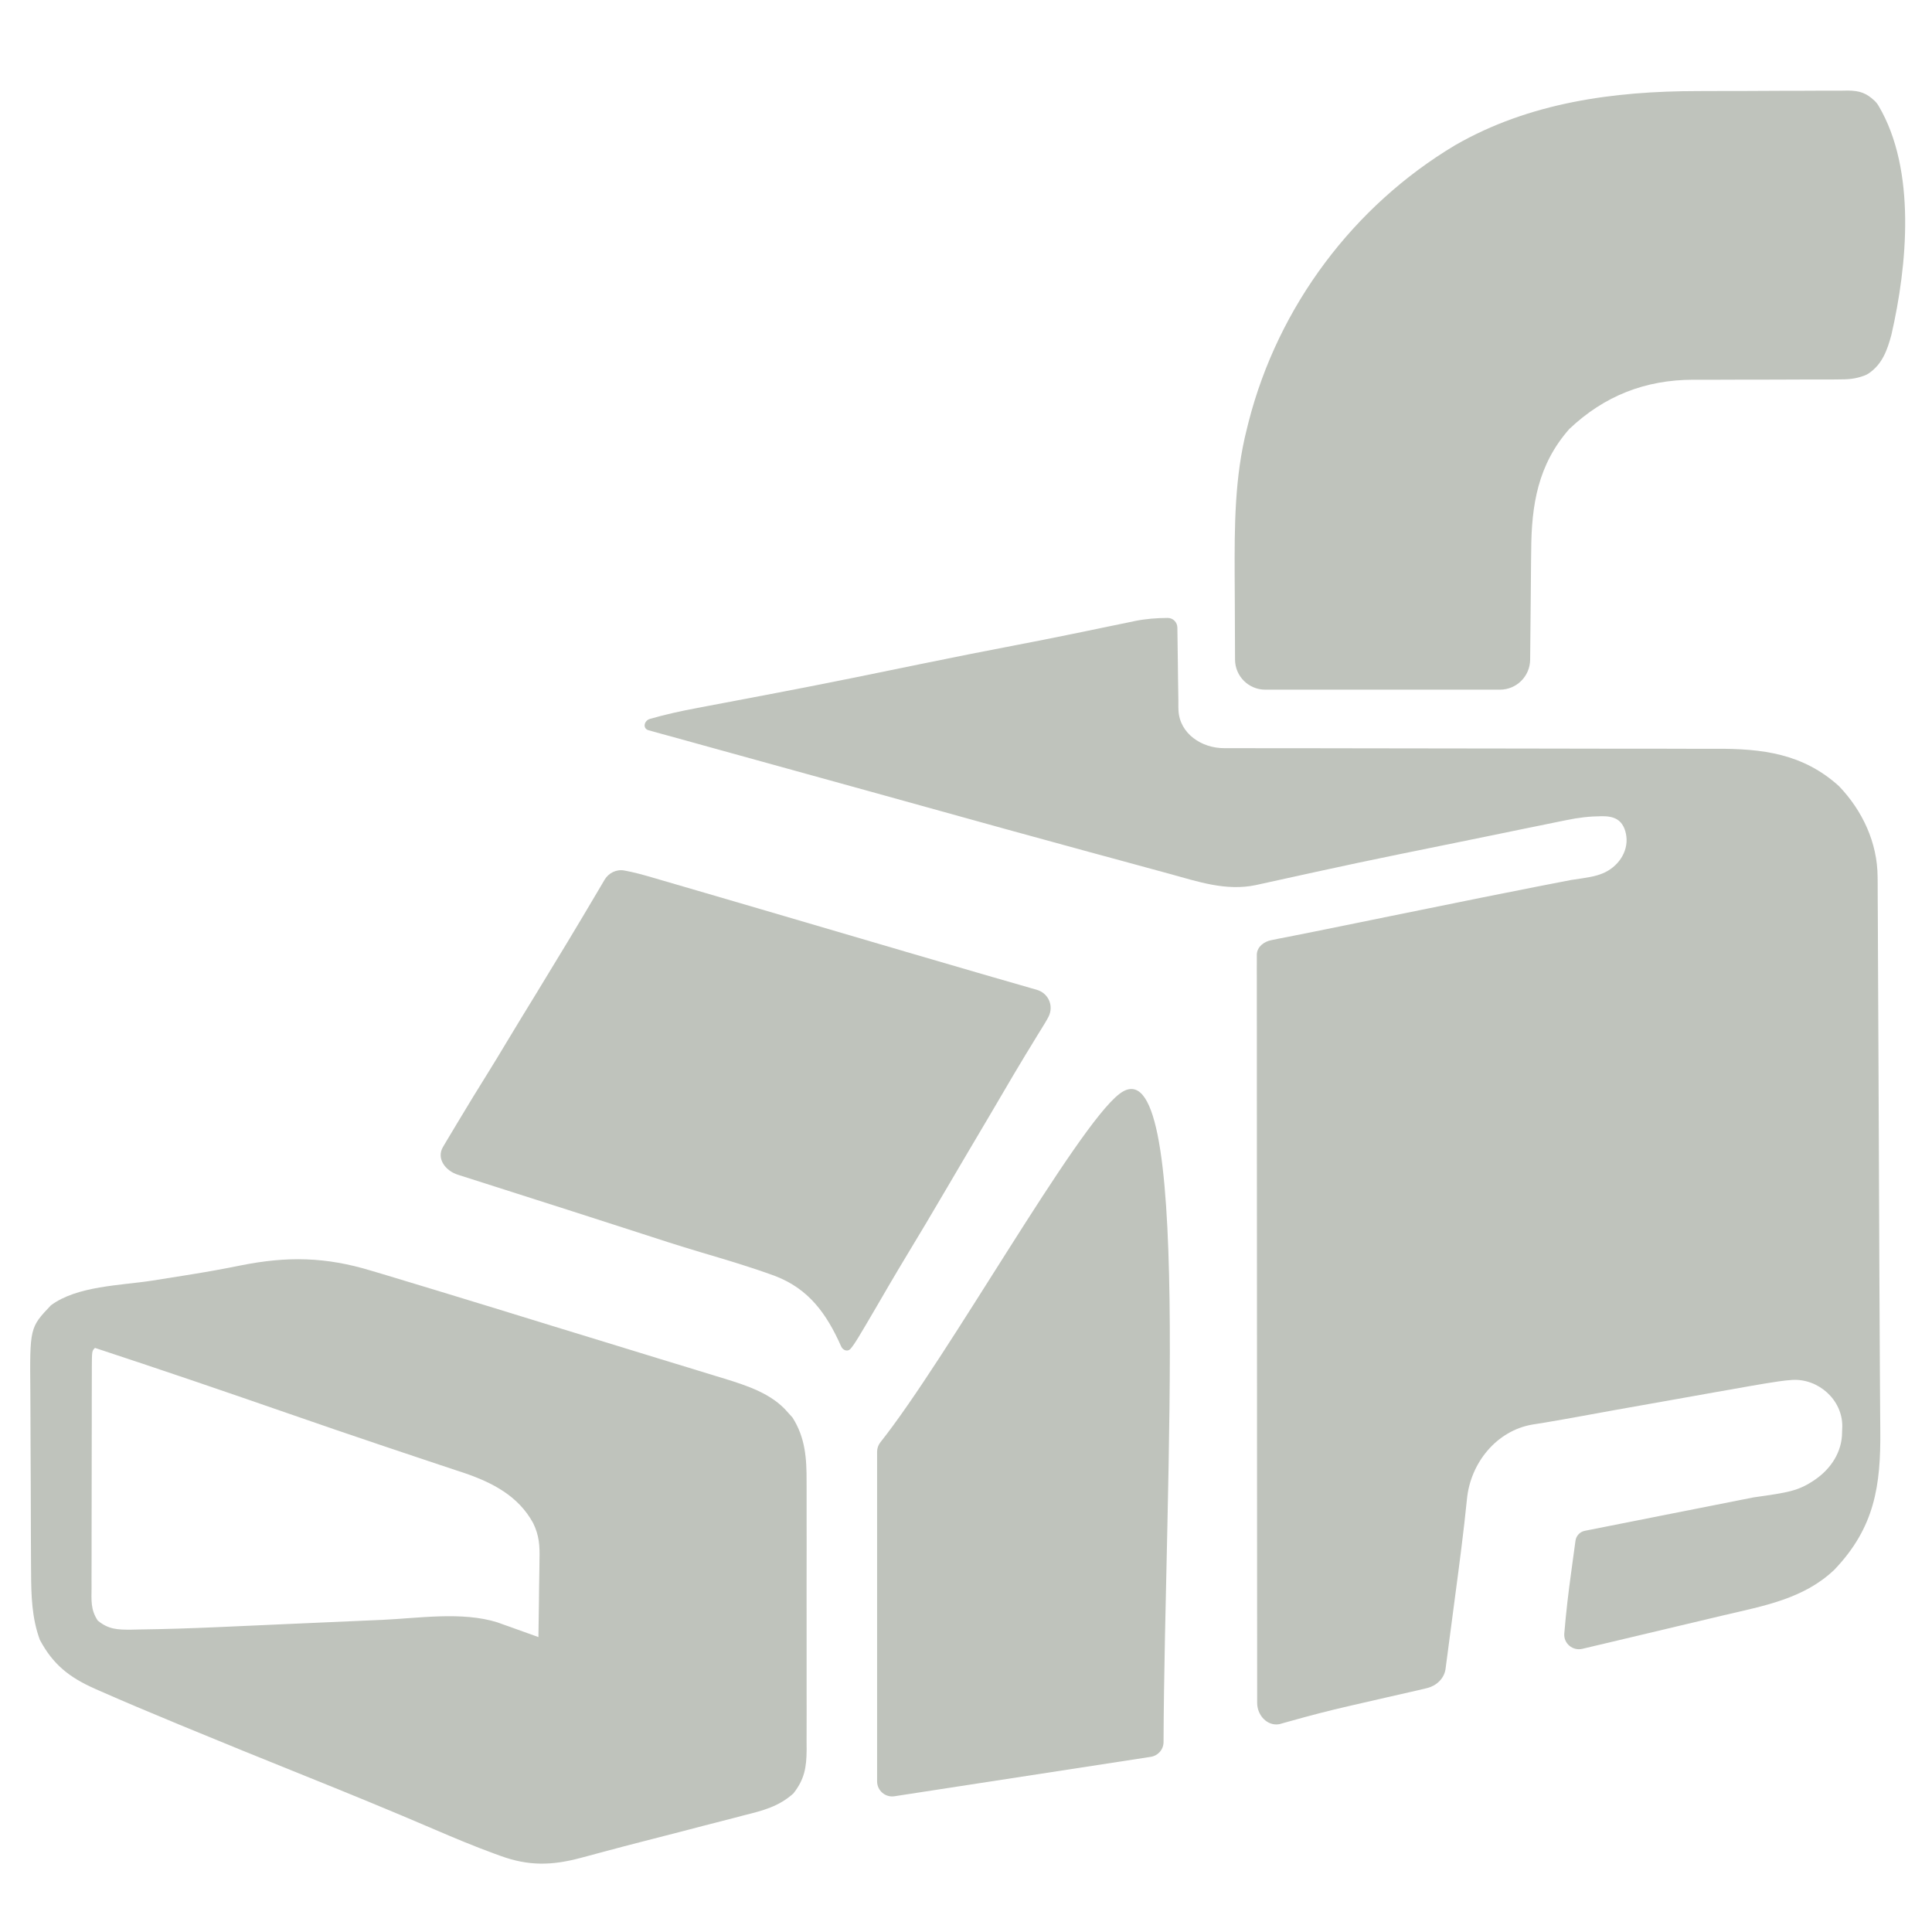
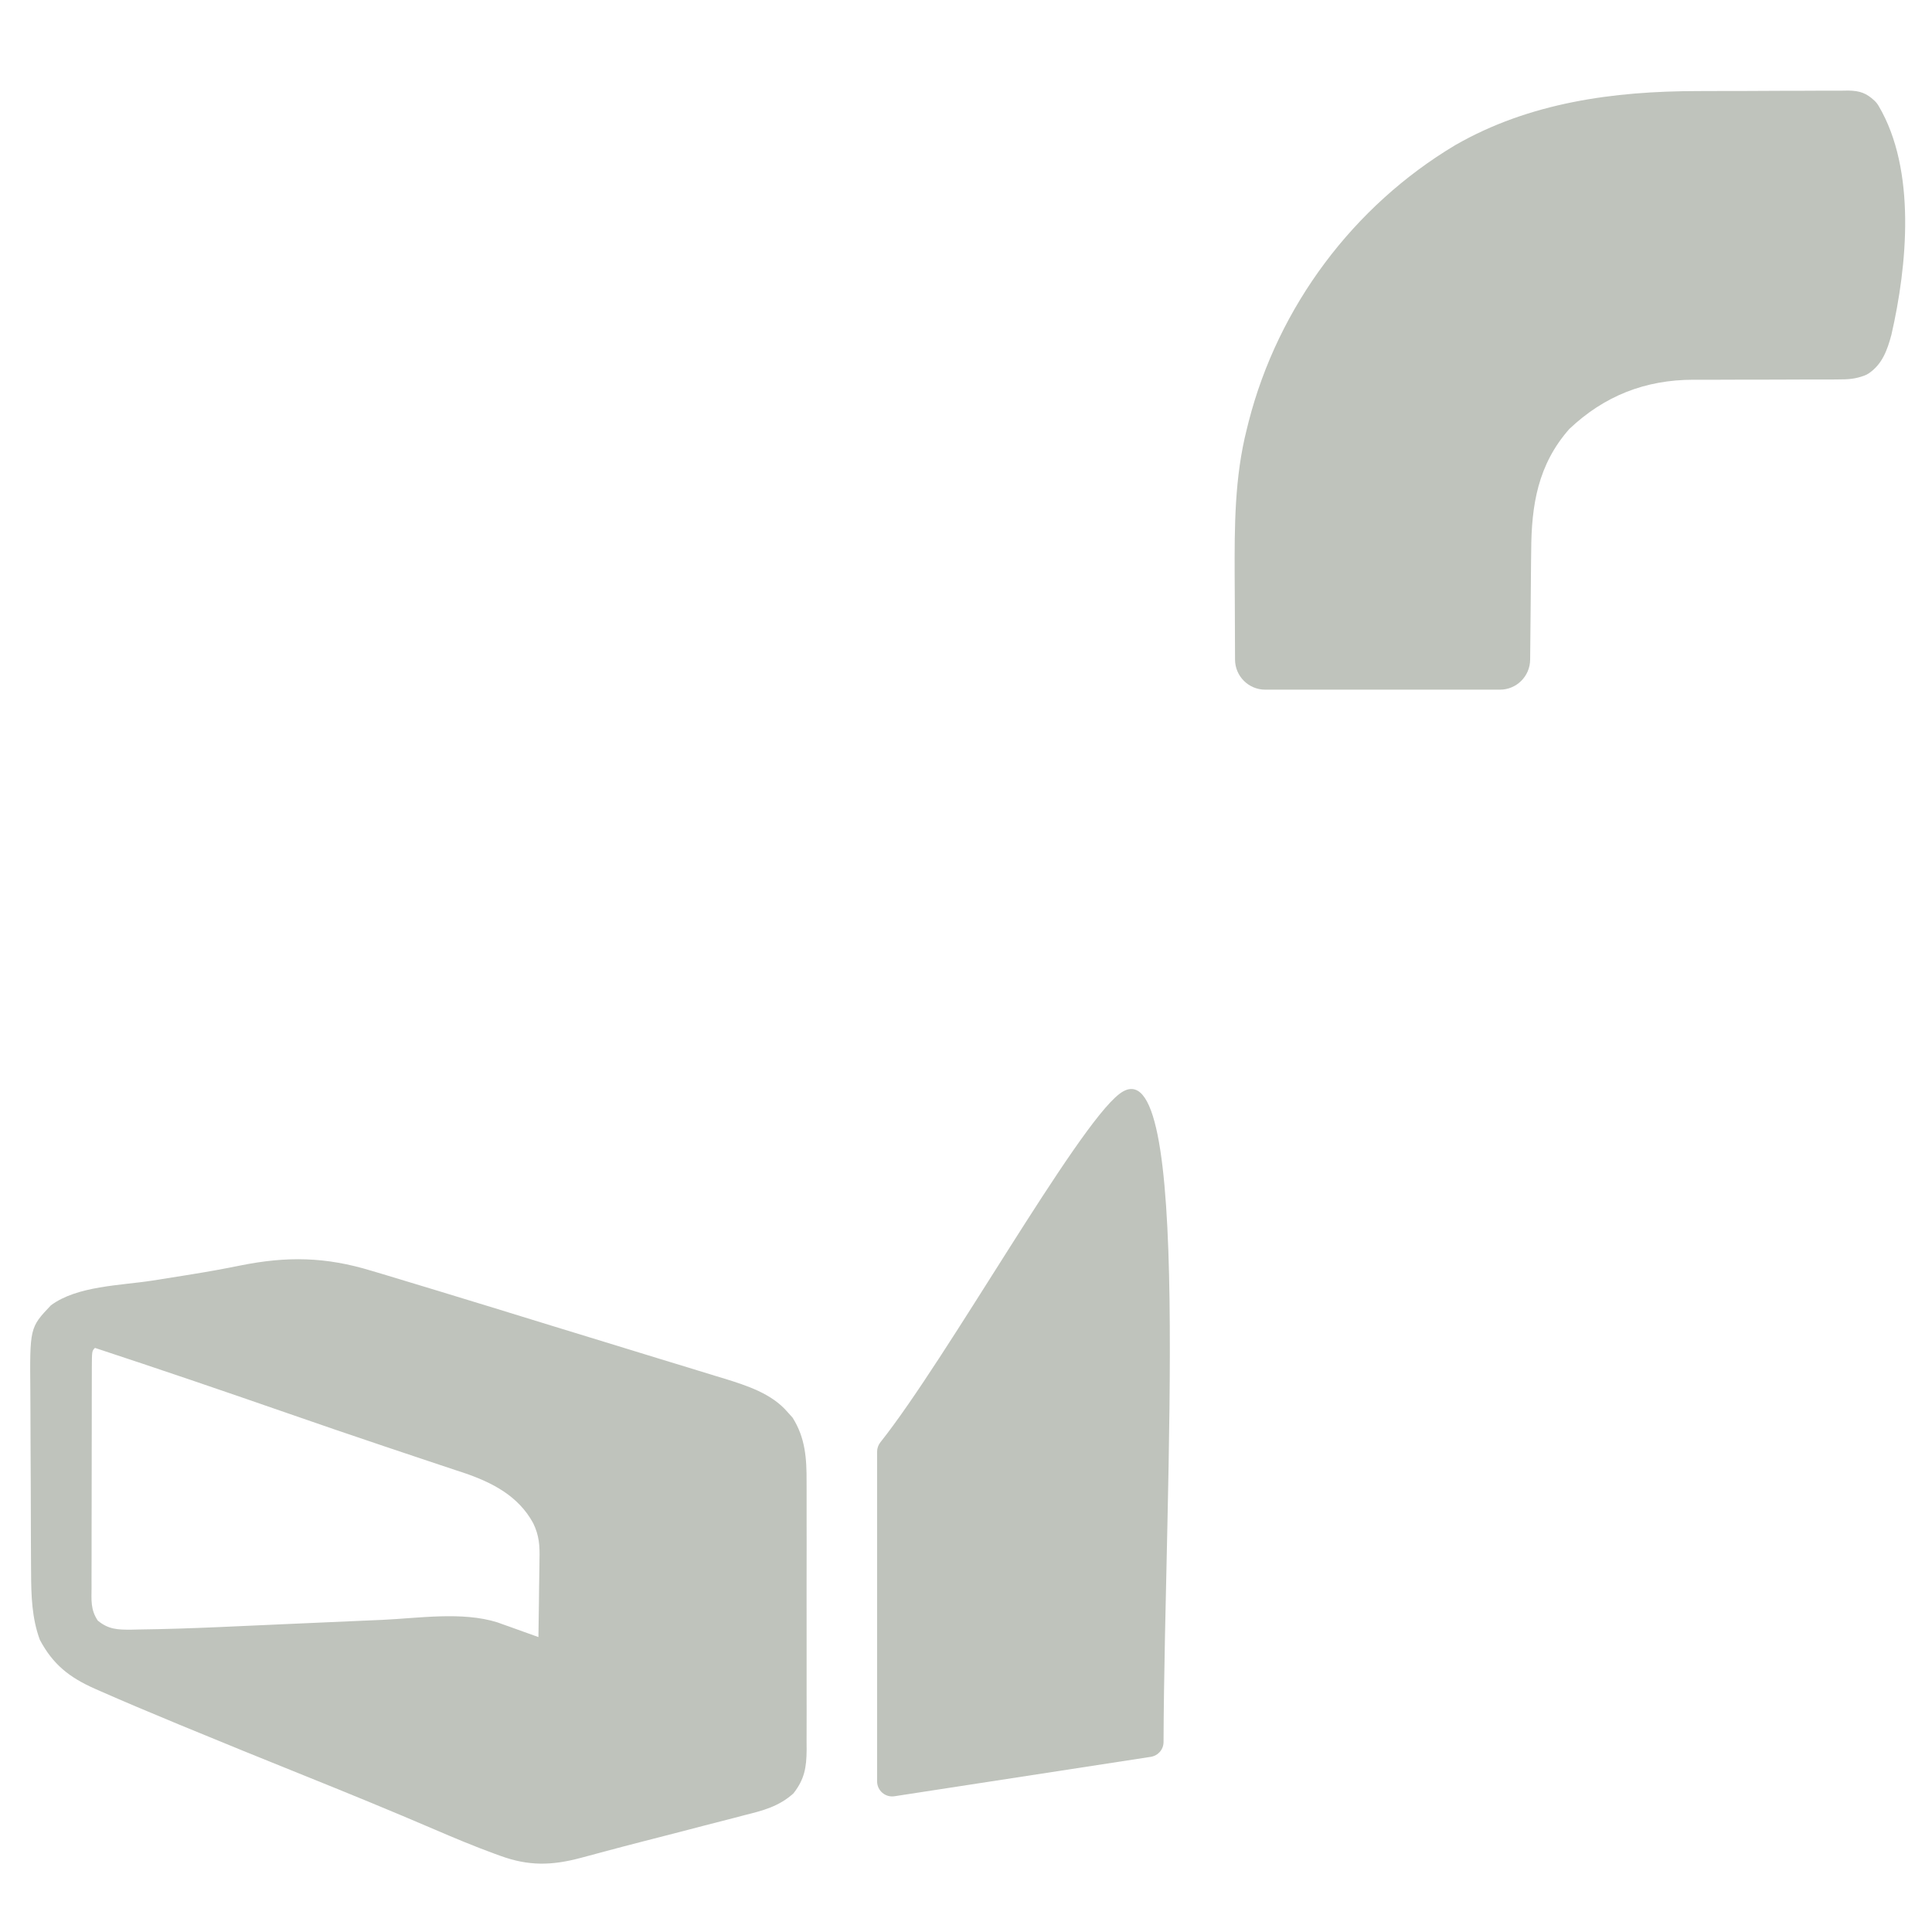
<svg xmlns="http://www.w3.org/2000/svg" width="64" height="64" viewBox="0 0 64 64" fill="none">
-   <path d="M38.681 20.47C38.859 20.469 39 20.614 39.002 20.791V20.791C39.005 21.182 39.011 21.573 39.018 21.963C39.021 22.132 39.023 22.301 39.024 22.47C39.026 22.713 39.03 22.956 39.035 23.2C39.035 23.312 39.035 23.312 39.035 23.427C39.036 23.465 39.038 23.502 39.039 23.537C39.08 24.298 39.8 24.789 40.562 24.784V24.784C40.638 24.785 40.713 24.785 40.791 24.785C41.044 24.786 41.297 24.785 41.55 24.785C41.731 24.785 41.913 24.785 42.094 24.786C42.485 24.786 42.876 24.787 43.267 24.786C43.886 24.786 44.505 24.787 45.124 24.789C46.884 24.793 48.644 24.796 50.404 24.796C51.376 24.796 52.348 24.798 53.32 24.801C53.934 24.803 54.548 24.803 55.163 24.802C55.547 24.802 55.93 24.803 56.314 24.805C56.491 24.805 56.668 24.805 56.845 24.804C58.382 24.798 59.726 24.963 60.918 26.041C61.698 26.855 62.193 27.917 62.198 29.049C62.199 29.111 62.2 29.172 62.2 29.235C62.202 29.438 62.202 29.641 62.202 29.844C62.203 29.991 62.204 30.137 62.205 30.284C62.207 30.682 62.209 31.081 62.21 31.479C62.211 31.901 62.214 32.324 62.216 32.746C62.22 33.46 62.223 34.174 62.226 34.888C62.23 35.876 62.234 36.863 62.239 37.851C62.247 39.393 62.254 40.935 62.258 42.477C62.261 43.424 62.266 44.371 62.273 45.318C62.277 45.789 62.279 46.26 62.282 46.731C62.283 46.941 62.285 47.15 62.287 47.359C62.307 49.218 62.101 50.602 60.765 52C59.752 52.965 58.425 53.196 57.104 53.507C56.961 53.541 56.818 53.575 56.675 53.609C56.303 53.698 55.931 53.786 55.558 53.874C55.178 53.964 54.798 54.054 54.418 54.145C53.992 54.246 53.565 54.348 53.138 54.449C53.073 54.464 53.009 54.48 52.942 54.495C52.768 54.537 52.594 54.578 52.42 54.619V54.619C52.099 54.696 51.792 54.442 51.819 54.113C51.876 53.424 51.956 52.739 52.052 52.052C52.069 51.926 52.086 51.8 52.103 51.674C52.132 51.462 52.161 51.25 52.19 51.038C52.213 50.873 52.337 50.742 52.5 50.71V50.71C53.347 50.543 54.194 50.375 55.041 50.206C55.476 50.12 55.911 50.034 56.347 49.948C56.768 49.865 57.188 49.782 57.609 49.698C57.769 49.666 57.929 49.634 58.089 49.603C59.25 49.438 59.571 49.393 60.119 49.02C60.652 48.657 61.02 48.096 61.021 47.45V47.45C61.023 47.383 61.026 47.316 61.028 47.247V47.247C61.033 46.372 60.239 45.659 59.365 45.712C59.075 45.73 58.779 45.782 58.484 45.828C58.107 45.89 57.731 45.957 57.355 46.025C57.19 46.054 57.026 46.083 56.861 46.111C56.435 46.186 56.01 46.262 55.584 46.339C55.255 46.398 54.926 46.456 54.597 46.514C53.845 46.646 53.094 46.781 52.344 46.919C51.954 46.99 51.564 47.059 51.173 47.125C51.02 47.149 50.888 47.169 50.771 47.189C49.578 47.388 48.708 48.461 48.594 49.666V49.666C48.487 50.731 48.347 51.792 48.206 52.854C48.162 53.186 48.119 53.517 48.075 53.849C48.047 54.061 48.019 54.272 47.991 54.484C47.972 54.632 47.972 54.632 47.952 54.784C47.934 54.921 47.934 54.921 47.915 55.06C47.905 55.14 47.894 55.22 47.883 55.303V55.303C47.832 55.61 47.584 55.841 47.282 55.918C47.18 55.944 47.077 55.968 46.972 55.992C46.891 56.01 46.81 56.029 46.727 56.048C46.466 56.109 46.206 56.167 45.945 56.226C45.691 56.284 45.437 56.342 45.183 56.401C45.014 56.44 44.846 56.478 44.677 56.517C44.032 56.665 43.392 56.831 42.754 57.011C42.688 57.03 42.622 57.048 42.554 57.066C42.497 57.083 42.44 57.099 42.382 57.115V57.115C41.979 57.189 41.645 56.82 41.645 56.411C41.643 53.383 41.641 50.355 41.64 47.326C41.64 46.94 41.64 46.554 41.64 46.167C41.64 46.052 41.64 46.052 41.64 45.934C41.64 44.688 41.639 43.441 41.638 42.195C41.637 40.917 41.637 39.639 41.636 38.36C41.636 37.571 41.636 36.782 41.635 35.993C41.635 35.452 41.635 34.911 41.635 34.371C41.635 34.059 41.635 33.746 41.634 33.434C41.634 33.096 41.634 32.758 41.634 32.42C41.634 32.271 41.634 32.271 41.633 32.118C41.633 32.028 41.634 31.939 41.634 31.846C41.634 31.768 41.634 31.69 41.634 31.609V31.609C41.649 31.361 41.869 31.192 42.113 31.144C42.117 31.143 42.12 31.143 42.124 31.142C42.208 31.125 42.291 31.108 42.377 31.09C42.517 31.063 42.517 31.063 42.658 31.036C42.755 31.016 42.853 30.997 42.953 30.977C43.165 30.934 43.378 30.892 43.59 30.85C44.044 30.759 44.497 30.666 44.95 30.574C45.311 30.5 45.672 30.427 46.033 30.353C46.477 30.263 46.921 30.173 47.365 30.083C48.52 29.848 49.674 29.613 50.83 29.387C50.943 29.365 50.943 29.365 51.059 29.342C51.391 29.277 51.723 29.212 52.055 29.149C52.607 29.069 52.843 29.035 53.095 28.93C53.586 28.727 53.942 28.232 53.875 27.704V27.704C53.847 27.483 53.757 27.259 53.567 27.144V27.144C53.42 27.055 53.236 27.037 53.065 27.038C52.667 27.041 52.29 27.083 51.889 27.168C51.823 27.181 51.757 27.194 51.688 27.208C51.471 27.252 51.253 27.297 51.035 27.342C50.881 27.374 50.726 27.405 50.572 27.436C50.165 27.519 49.758 27.603 49.351 27.687C49.026 27.754 48.702 27.82 48.377 27.886C44.982 28.576 44.982 28.576 41.598 29.32C40.613 29.526 39.69 29.207 38.744 28.947C38.601 28.908 38.459 28.87 38.317 28.831C37.941 28.73 37.566 28.627 37.191 28.524C36.821 28.423 36.452 28.323 36.082 28.223C34.283 27.734 32.487 27.237 30.691 26.737C30.145 26.585 29.598 26.433 29.051 26.282C28.276 26.068 27.501 25.854 26.726 25.639C26.227 25.501 25.727 25.363 25.228 25.225C24.696 25.079 24.164 24.932 23.632 24.784C23.427 24.727 23.223 24.671 23.018 24.614C22.733 24.536 22.449 24.457 22.165 24.378C22.079 24.355 21.994 24.332 21.906 24.308C21.79 24.275 21.79 24.275 21.671 24.242C21.603 24.223 21.536 24.204 21.466 24.185V24.185C21.281 24.116 21.341 23.869 21.531 23.814C22.042 23.668 22.555 23.553 23.083 23.456C23.184 23.436 23.285 23.417 23.389 23.397C23.605 23.356 23.823 23.315 24.04 23.274C24.622 23.165 25.204 23.053 25.786 22.942C25.876 22.924 25.876 22.924 25.967 22.907C27.467 22.62 28.964 22.314 30.46 22.005C31.527 21.786 32.595 21.573 33.665 21.369C34.288 21.25 34.909 21.127 35.53 20.999C35.685 20.967 35.84 20.935 35.994 20.904C36.225 20.856 36.456 20.808 36.687 20.76C36.919 20.712 37.151 20.664 37.383 20.617C37.451 20.602 37.519 20.588 37.59 20.573C37.961 20.498 38.314 20.472 38.681 20.47Z" fill="#BFC3BC" />
-   <path d="M20.027 29.143C20.163 28.915 20.423 28.788 20.684 28.837C21.019 28.898 21.344 28.99 21.678 29.088C21.764 29.113 21.849 29.138 21.937 29.164C22.173 29.232 22.408 29.301 22.644 29.37C22.896 29.444 23.149 29.518 23.401 29.591C24.015 29.77 24.627 29.95 25.24 30.129C25.48 30.2 25.721 30.27 25.962 30.341C27.017 30.65 28.072 30.959 29.126 31.27C29.369 31.341 29.611 31.412 29.853 31.483C29.912 31.5 29.971 31.518 30.031 31.536C30.809 31.764 31.587 31.991 32.366 32.217C32.535 32.266 32.703 32.315 32.872 32.364C33.174 32.451 33.476 32.538 33.778 32.625C33.908 32.663 34.038 32.7 34.169 32.738C34.227 32.755 34.285 32.771 34.345 32.788V32.788C34.729 32.901 34.913 33.312 34.738 33.672C34.705 33.738 34.667 33.805 34.624 33.876C34.561 33.979 34.561 33.979 34.497 34.084C34.452 34.158 34.406 34.231 34.359 34.307C34.262 34.467 34.165 34.626 34.068 34.786C34.042 34.827 34.017 34.868 33.991 34.91C33.718 35.358 33.453 35.81 33.188 36.263C33.093 36.425 32.997 36.588 32.902 36.75C32.856 36.828 32.81 36.906 32.763 36.986C32.53 37.383 32.295 37.779 32.06 38.175C31.802 38.612 31.545 39.049 31.288 39.487C30.881 40.18 30.473 40.87 30.056 41.556C29.85 41.897 29.646 42.239 29.445 42.583C29.42 42.626 29.395 42.669 29.37 42.712C29.247 42.922 29.125 43.132 29.003 43.342C28.476 44.243 28.297 44.549 28.167 44.689C28.075 44.788 27.918 44.727 27.865 44.603V44.603C27.383 43.517 26.793 42.701 25.686 42.273C24.866 41.971 24.027 41.724 23.191 41.476C22.494 41.269 21.803 41.045 21.111 40.819C20.397 40.587 19.682 40.357 18.966 40.128C18.884 40.102 18.884 40.102 18.801 40.075C18.466 39.968 18.131 39.861 17.796 39.754C17.566 39.68 17.337 39.607 17.108 39.534C16.884 39.462 16.66 39.391 16.435 39.319C16.33 39.285 16.225 39.252 16.119 39.218C15.803 39.117 15.488 39.016 15.172 38.916C14.747 38.782 14.448 38.372 14.677 37.99V37.99C14.724 37.91 14.771 37.831 14.82 37.749C14.871 37.664 14.923 37.579 14.974 37.493C15.027 37.406 15.079 37.318 15.131 37.23C15.475 36.654 15.826 36.081 16.181 35.512C16.38 35.193 16.575 34.87 16.768 34.547C17.103 33.991 17.441 33.436 17.781 32.883C18.468 31.76 19.149 30.633 19.818 29.498C19.873 29.405 19.873 29.405 19.929 29.31C19.962 29.255 19.994 29.2 20.027 29.143V29.143Z" fill="#BFC3BC" />
  <path d="M56.24 3.017C56.398 3.016 56.556 3.016 56.714 3.015C57.041 3.014 57.368 3.014 57.695 3.014C58.114 3.014 58.532 3.011 58.951 3.008C59.275 3.006 59.6 3.006 59.924 3.006C60.079 3.005 60.233 3.005 60.388 3.003C60.602 3.001 60.817 3.002 61.032 3.003C61.095 3.002 61.158 3.001 61.223 3C61.616 3.005 61.83 3.089 62.093 3.334C62.148 3.385 62.194 3.444 62.232 3.509C63.488 5.635 63.179 8.808 62.655 11.091C62.516 11.607 62.351 12.066 61.902 12.37C61.859 12.399 61.813 12.422 61.764 12.44C61.461 12.554 61.229 12.57 60.889 12.569C60.827 12.57 60.764 12.57 60.7 12.571C60.566 12.571 60.431 12.571 60.297 12.571C60.083 12.57 59.869 12.571 59.655 12.572C59.048 12.576 58.44 12.576 57.832 12.576C57.459 12.576 57.087 12.577 56.714 12.58C56.505 12.581 56.297 12.58 56.088 12.579C54.499 12.583 53.147 13.111 51.985 14.211C50.947 15.39 50.729 16.722 50.723 18.248C50.721 18.365 50.72 18.483 50.718 18.603C50.713 19.037 50.71 19.47 50.707 19.903C50.7 20.551 50.694 21.199 50.688 21.855C50.682 22.404 50.236 22.846 49.688 22.846C47.119 22.846 44.543 22.846 41.912 22.846C41.361 22.846 40.914 22.4 40.912 21.849C40.91 21.236 40.907 20.618 40.905 19.989C40.903 19.695 40.901 19.401 40.9 19.098C40.894 17.451 40.894 15.815 41.304 14.207C41.323 14.127 41.343 14.048 41.364 13.966C42.344 10.15 44.83 6.825 48.208 4.807C50.663 3.396 53.453 3.019 56.24 3.017Z" fill="#BFC3BC" />
  <path d="M7.962 41.921C9.506 41.611 10.784 41.632 12.301 42.095C12.425 42.132 12.551 42.169 12.676 42.206C12.995 42.302 13.315 42.399 13.634 42.496C13.92 42.583 14.207 42.67 14.493 42.756C15.16 42.958 15.827 43.162 16.493 43.367C16.613 43.404 16.733 43.441 16.852 43.478C17.349 43.631 17.846 43.784 18.343 43.937C19.036 44.151 19.73 44.364 20.425 44.575C20.914 44.725 21.404 44.875 21.893 45.026C22.182 45.114 22.471 45.203 22.76 45.29C23.08 45.388 23.4 45.487 23.72 45.585C23.813 45.613 23.906 45.641 24.002 45.67C24.748 45.902 25.561 46.163 26.085 46.772C26.141 46.834 26.197 46.897 26.255 46.961C26.679 47.632 26.723 48.315 26.719 49.091C26.719 49.246 26.719 49.246 26.72 49.404C26.721 49.743 26.721 50.083 26.72 50.422C26.72 50.659 26.72 50.896 26.721 51.133C26.721 51.628 26.72 52.123 26.719 52.618C26.717 53.19 26.718 53.763 26.72 54.334C26.721 54.886 26.721 55.437 26.72 55.989C26.72 56.223 26.72 56.457 26.721 56.691C26.721 57.018 26.72 57.345 26.719 57.672C26.719 57.769 26.72 57.865 26.721 57.964C26.716 58.545 26.652 58.941 26.282 59.41C25.802 59.841 25.282 59.976 24.665 60.129C24.557 60.158 24.45 60.186 24.339 60.215C23.995 60.305 23.651 60.392 23.308 60.48C23.082 60.538 22.856 60.598 22.631 60.657C22.188 60.772 21.744 60.886 21.301 60.999C20.884 61.106 20.467 61.215 20.052 61.327C19.957 61.352 19.862 61.378 19.764 61.404C19.587 61.451 19.411 61.498 19.234 61.546C18.276 61.801 17.51 61.819 16.57 61.475C16.503 61.451 16.436 61.426 16.366 61.401C15.695 61.156 15.038 60.88 14.382 60.598C12.976 59.994 11.561 59.414 10.142 58.843C8.74 58.279 7.34 57.711 5.944 57.133C5.869 57.102 5.794 57.07 5.717 57.038C4.921 56.709 4.127 56.375 3.339 56.028C3.271 55.998 3.203 55.968 3.133 55.937C2.299 55.566 1.755 55.139 1.32 54.322C1.056 53.605 1.033 52.861 1.03 52.106C1.03 52.024 1.029 51.943 1.028 51.859C1.026 51.592 1.025 51.325 1.024 51.058C1.024 50.966 1.024 50.874 1.023 50.78C1.021 50.294 1.02 49.808 1.019 49.323C1.018 48.823 1.015 48.324 1.012 47.825C1.009 47.439 1.008 47.052 1.008 46.666C1.007 46.482 1.007 46.298 1.005 46.114C0.986 43.979 0.986 43.979 1.685 43.242C2.553 42.593 4.002 42.585 5.049 42.421C5.401 42.365 5.754 42.31 6.106 42.253C6.191 42.24 6.277 42.225 6.365 42.211C6.9 42.125 7.431 42.029 7.962 41.921ZM3.146 44.651C3.045 44.752 3.045 44.753 3.042 45.3C3.042 45.383 3.042 45.463 3.042 45.543C3.041 45.812 3.04 46.08 3.04 46.348C3.04 46.54 3.04 46.733 3.04 46.925C3.039 47.325 3.038 47.725 3.038 48.125C3.038 48.647 3.038 49.169 3.036 49.691C3.035 50.097 3.034 50.503 3.034 50.908C3.034 51.102 3.034 51.296 3.034 51.49C3.033 51.769 3.032 52.048 3.032 52.328C3.032 52.414 3.033 52.499 3.033 52.583C3.03 53.005 2.996 53.32 3.238 53.683C3.593 53.979 3.901 53.987 4.344 53.985C4.43 53.983 4.515 53.981 4.599 53.979C5.47 53.968 6.342 53.939 7.213 53.901C7.482 53.888 7.751 53.876 8.02 53.865C8.505 53.844 8.991 53.822 9.476 53.8C10.263 53.765 11.05 53.73 11.838 53.696C12.115 53.684 12.393 53.672 12.67 53.66C13.883 53.604 15.306 53.377 16.478 53.743C16.543 53.767 16.605 53.789 16.668 53.812C16.738 53.837 16.807 53.861 16.876 53.885C16.948 53.911 17.019 53.937 17.089 53.962C17.23 54.013 17.372 54.063 17.513 54.114C17.622 54.153 17.729 54.191 17.836 54.23C17.843 53.842 17.849 53.454 17.853 53.066C17.855 52.907 17.857 52.747 17.858 52.588C17.863 52.355 17.867 52.121 17.869 51.888C17.87 51.812 17.87 51.738 17.871 51.664C17.883 51.211 17.863 50.864 17.66 50.452C17.165 49.547 16.298 49.106 15.351 48.785C15.268 48.759 15.189 48.733 15.109 48.706C14.93 48.646 14.75 48.587 14.571 48.527C14.176 48.396 13.78 48.263 13.386 48.13C13.176 48.06 12.966 47.99 12.756 47.919C11.669 47.555 10.584 47.182 9.501 46.806C7.388 46.072 5.271 45.35 3.146 44.651Z" fill="#BFC3BC" />
  <path d="M37.083 36.236C35.648 37.332 31.387 44.981 29.164 47.778C29.093 47.868 29.055 47.977 29.055 48.093V59.009C29.055 59.316 29.328 59.55 29.631 59.503L38.119 58.198C38.363 58.16 38.543 57.955 38.544 57.708C38.576 49.121 39.528 34.37 37.083 36.236Z" fill="#BFC3BC" />
</svg>